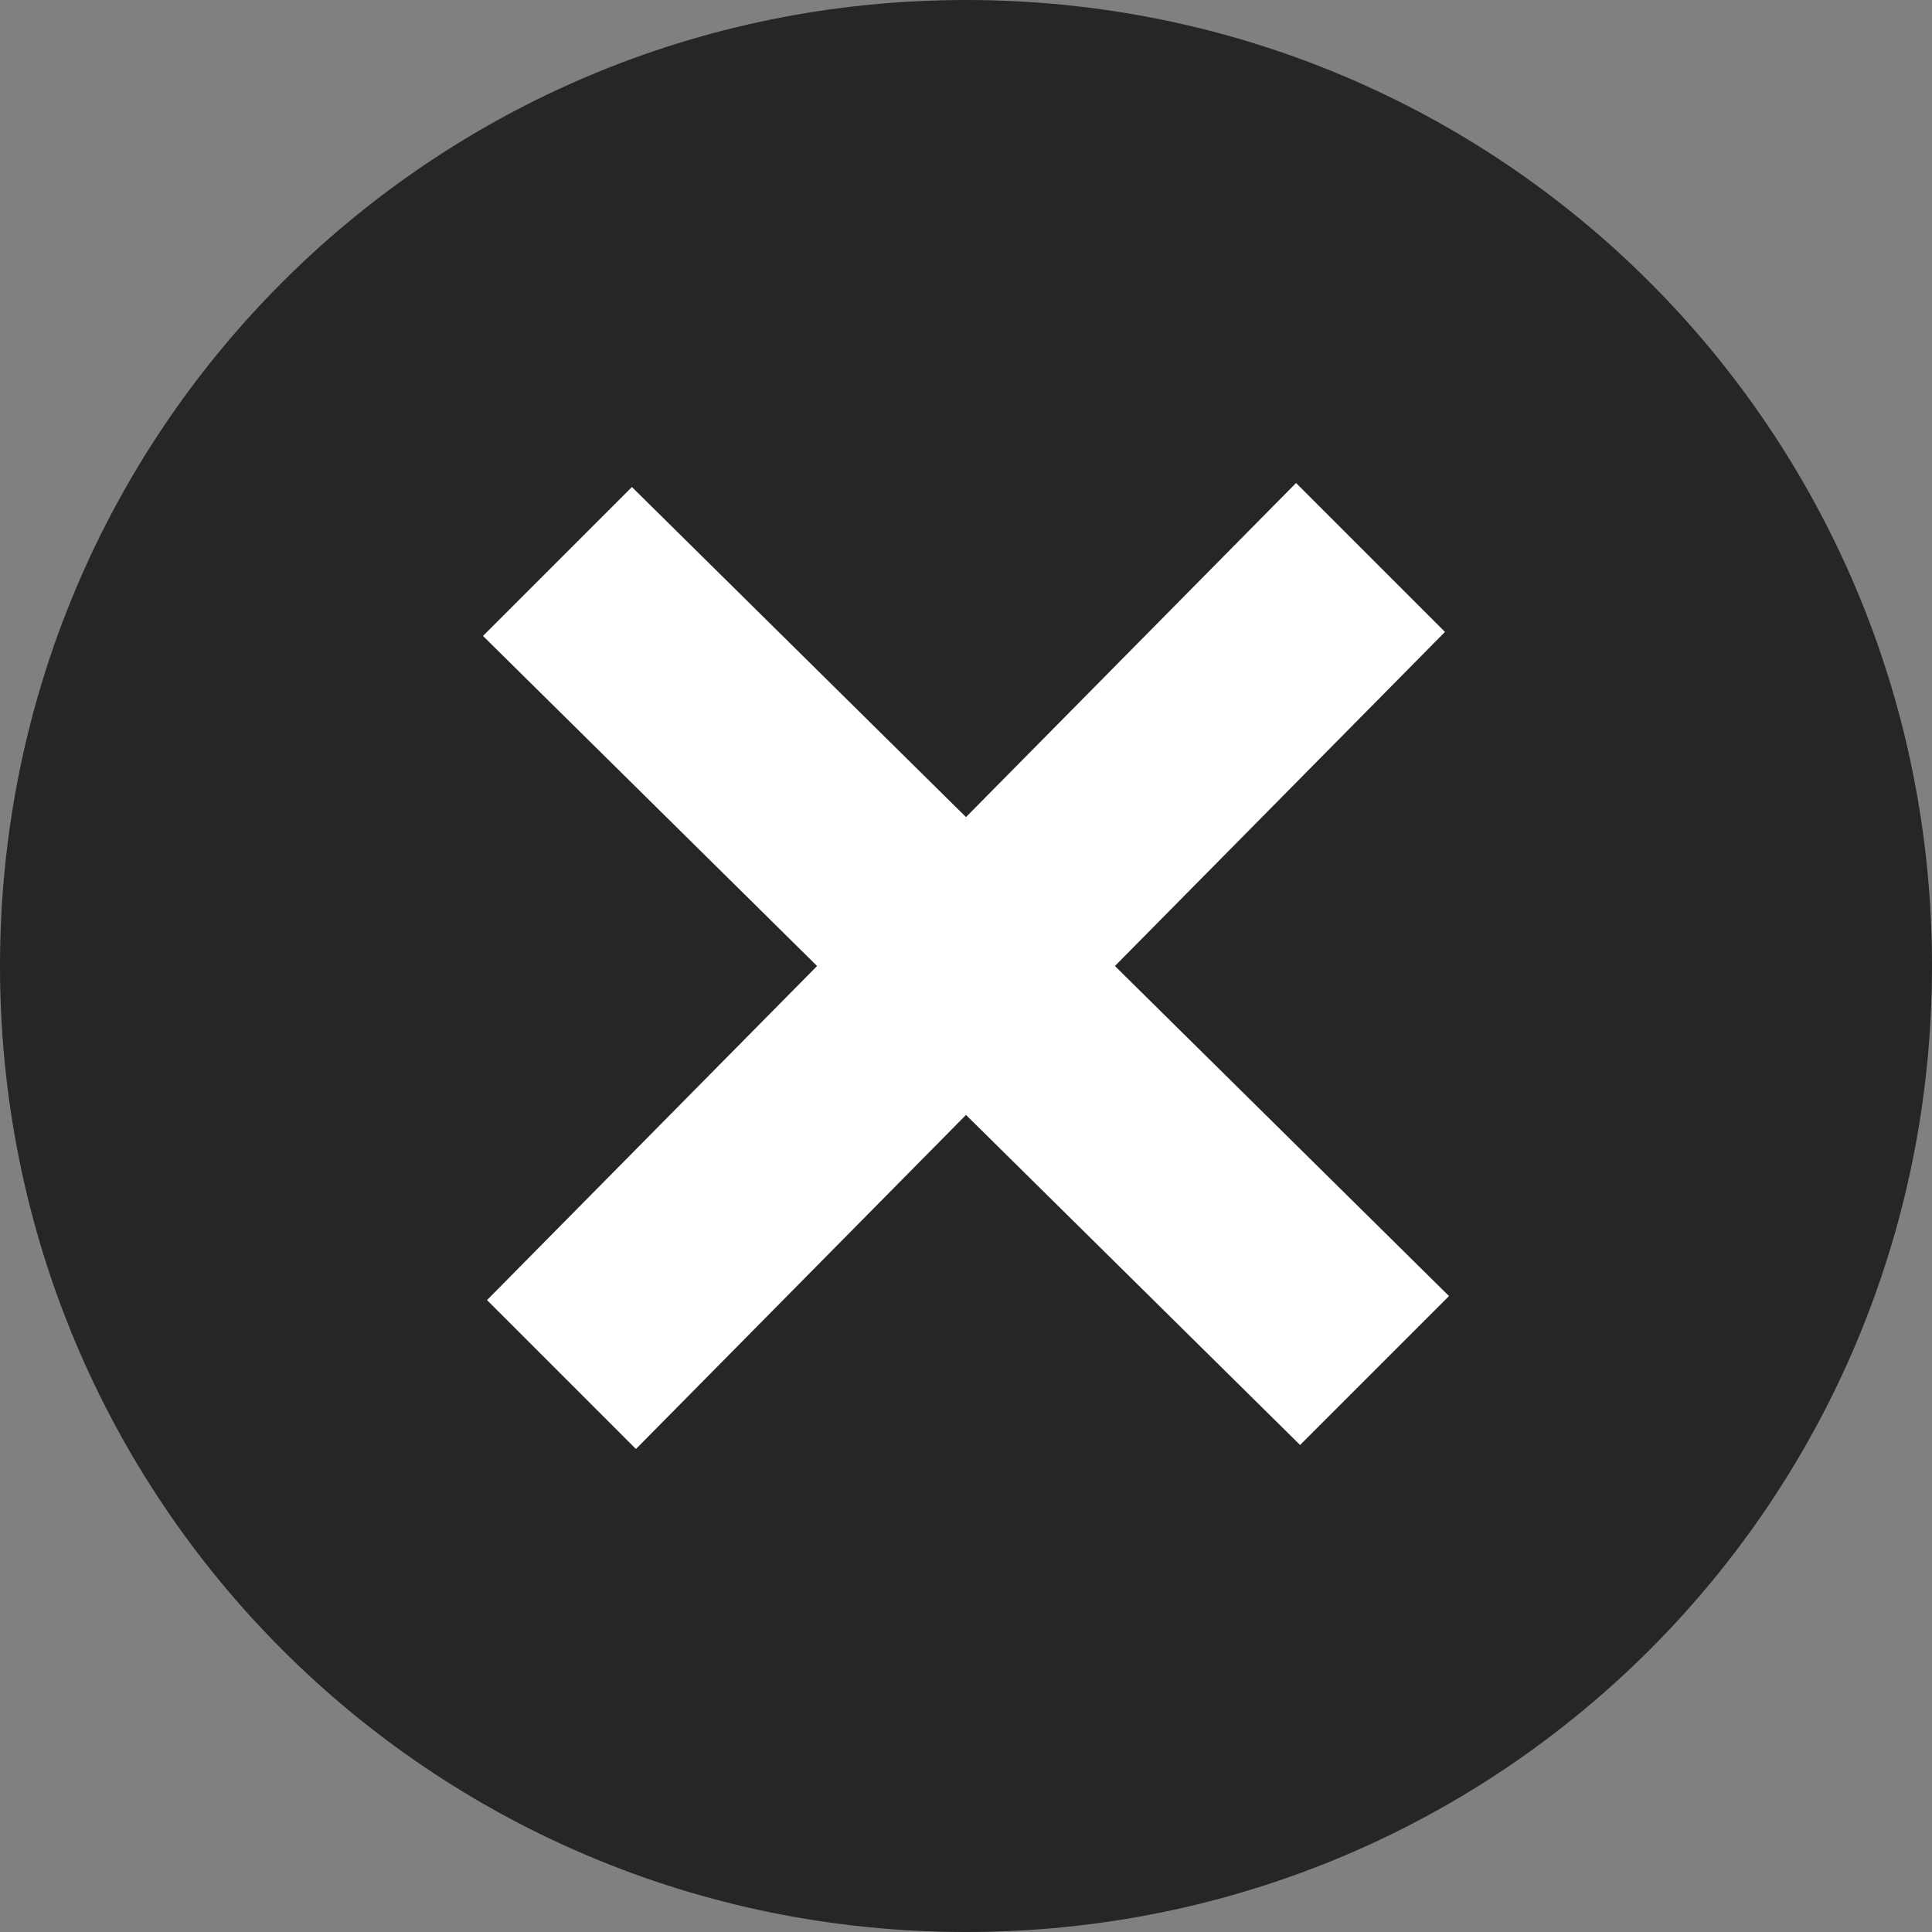
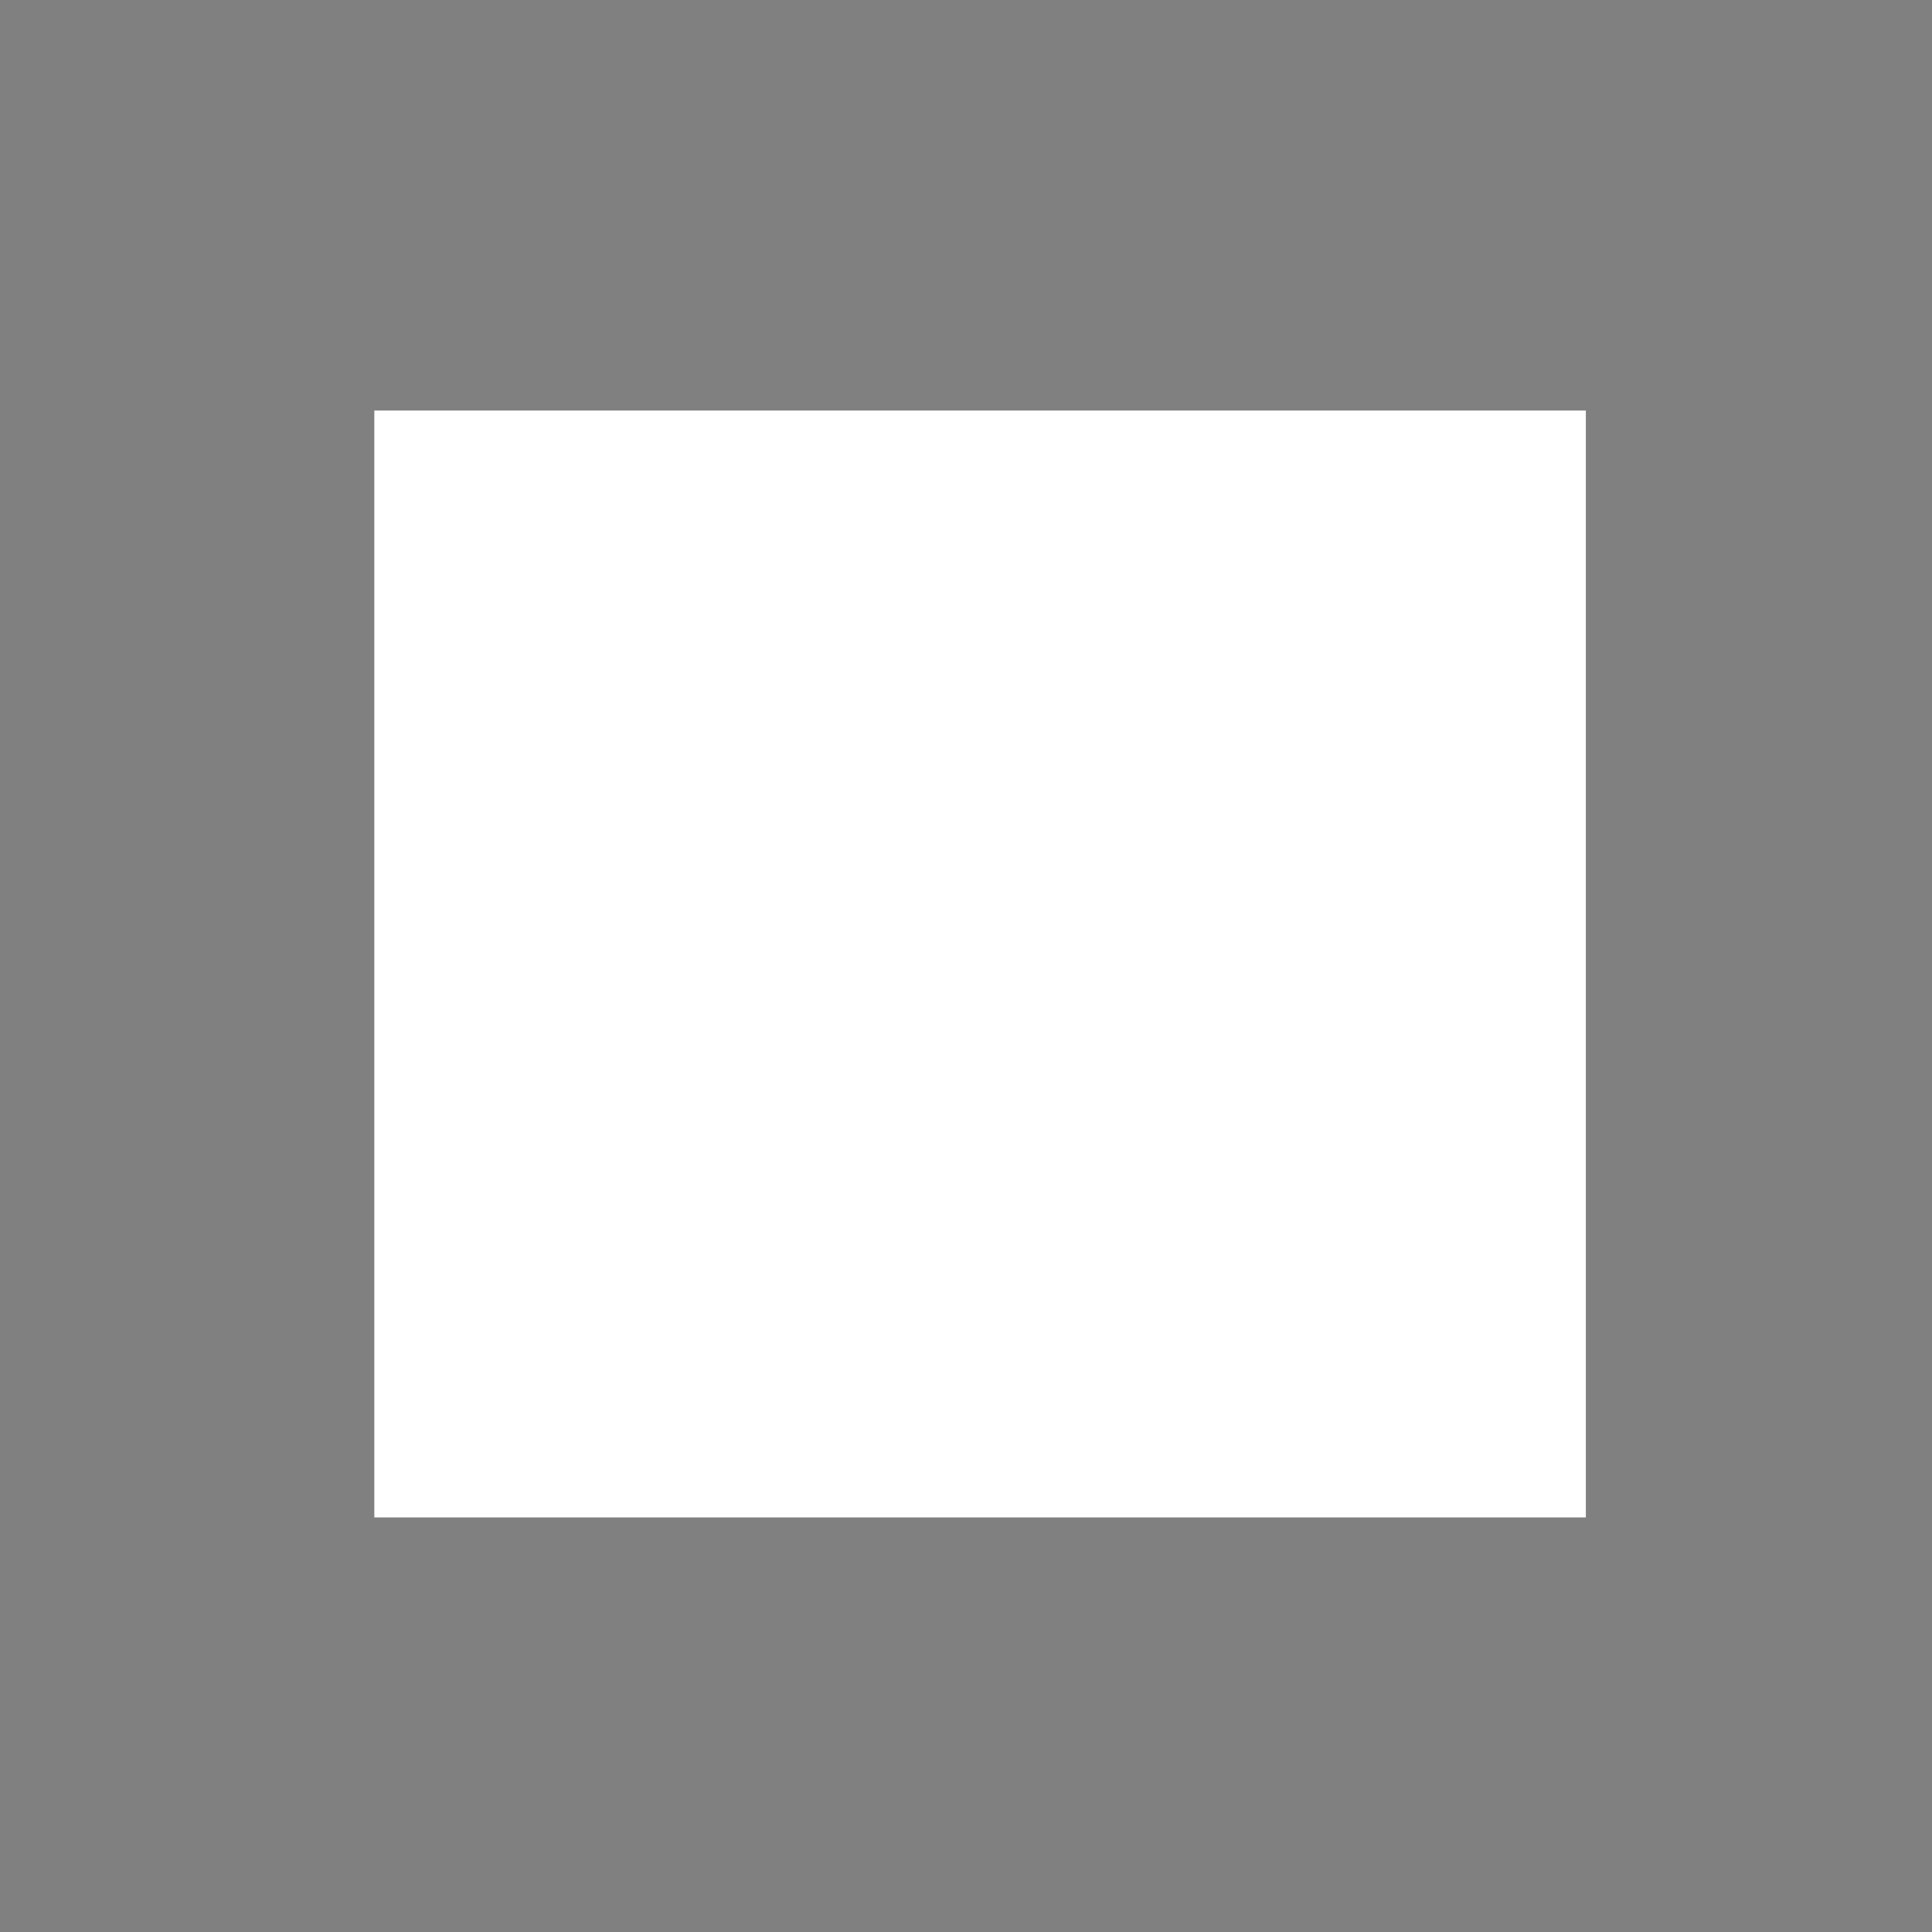
<svg xmlns="http://www.w3.org/2000/svg" version="1.1" viewBox="0 0 48 48">
  <rect x="0" y="0" width="48" height="48" fill="#808080" stroke="none" />
  <defs>
    <style>
      .cls-1 {
        fill: #262626;
      }

      .cls-1, .cls-2 {
        stroke-width: 0px;
      }

      .cls-2 {
        fill: #fff;
      }
    </style>
  </defs>
  <g id="Layer_2" data-name="Layer 2">
    <rect class="cls-2" x="9.3" y="10.2" width="30.1" height="27.5" />
  </g>
  <g id="Layer_1" data-name="Layer 1">
    <g id="x-mark-4">
-       <path class="cls-1" d="M32.3,35.9l-8.3-8.2-8.2,8.3-3.7-3.7,8.2-8.3-8.3-8.2,3.7-3.7,8.3,8.2,8.2-8.3,3.7,3.7-8.2,8.3,8.3,8.2-3.7,3.7ZM24,0C10.7,0,0,10.7,0,24s10.7,24,24,24,24-10.7,24-24h0C48,10.7,37.3,0,24,0Z" />
-     </g>
+       </g>
  </g>
</svg>